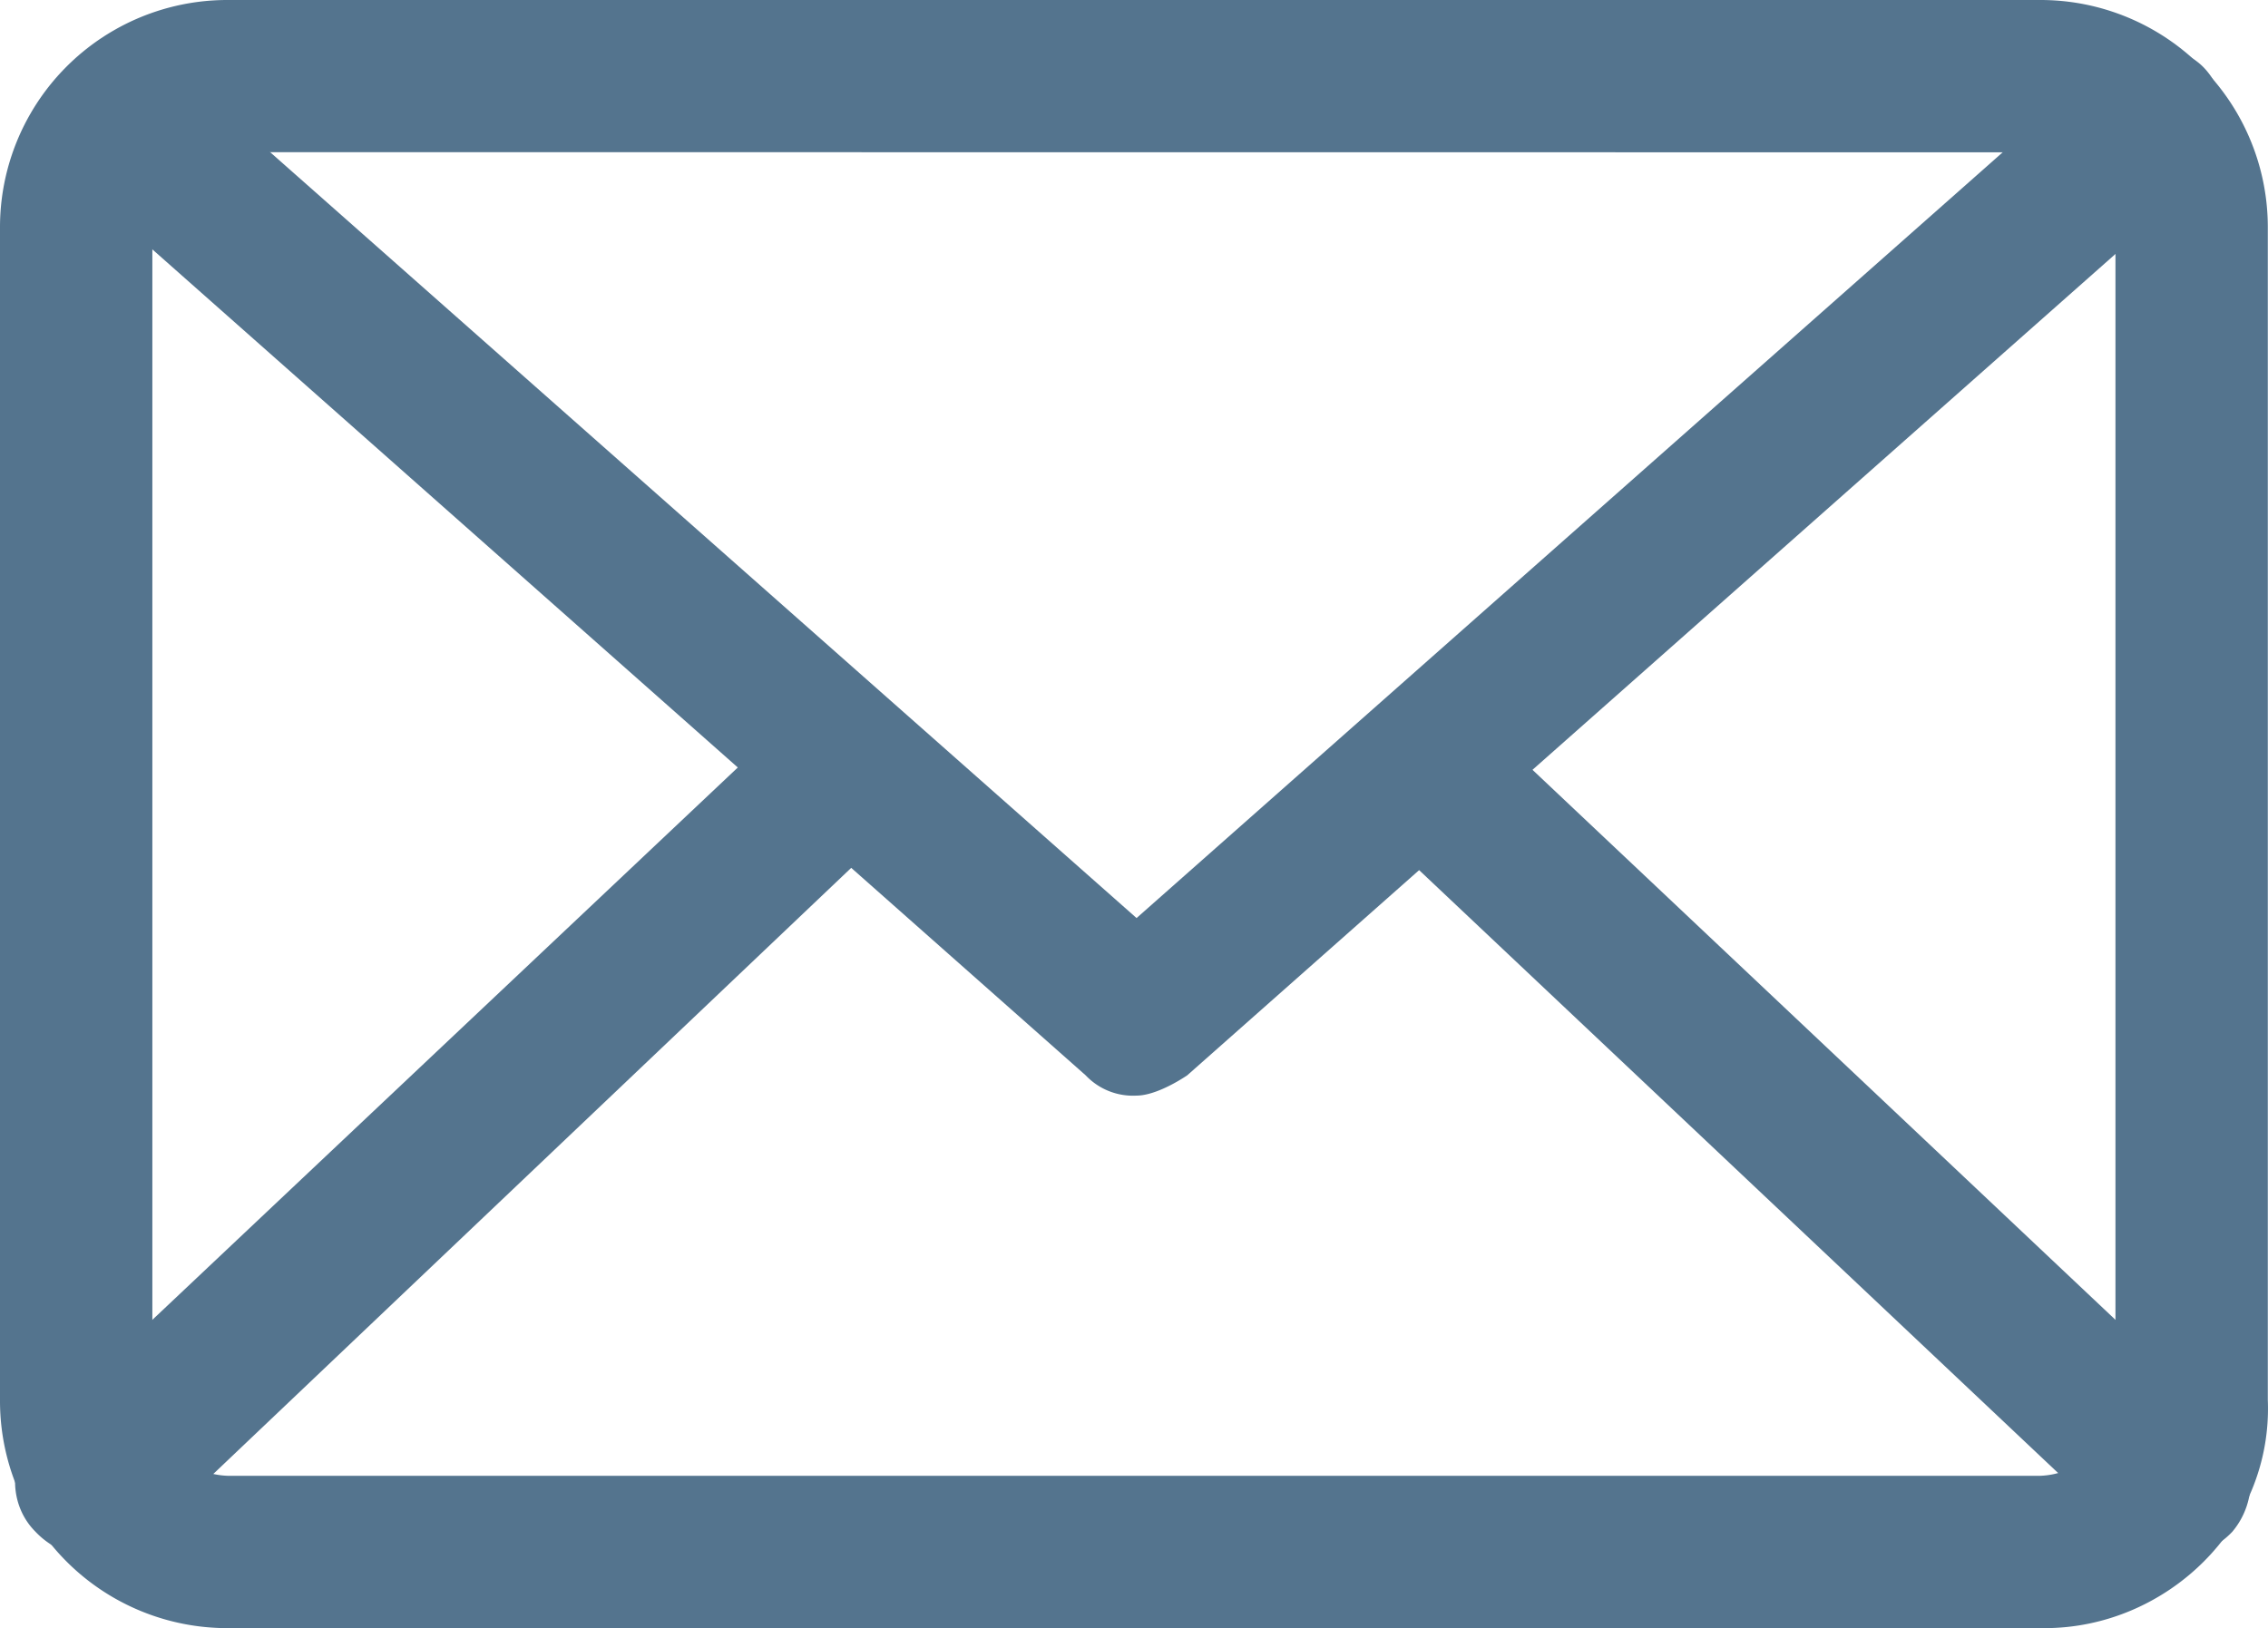
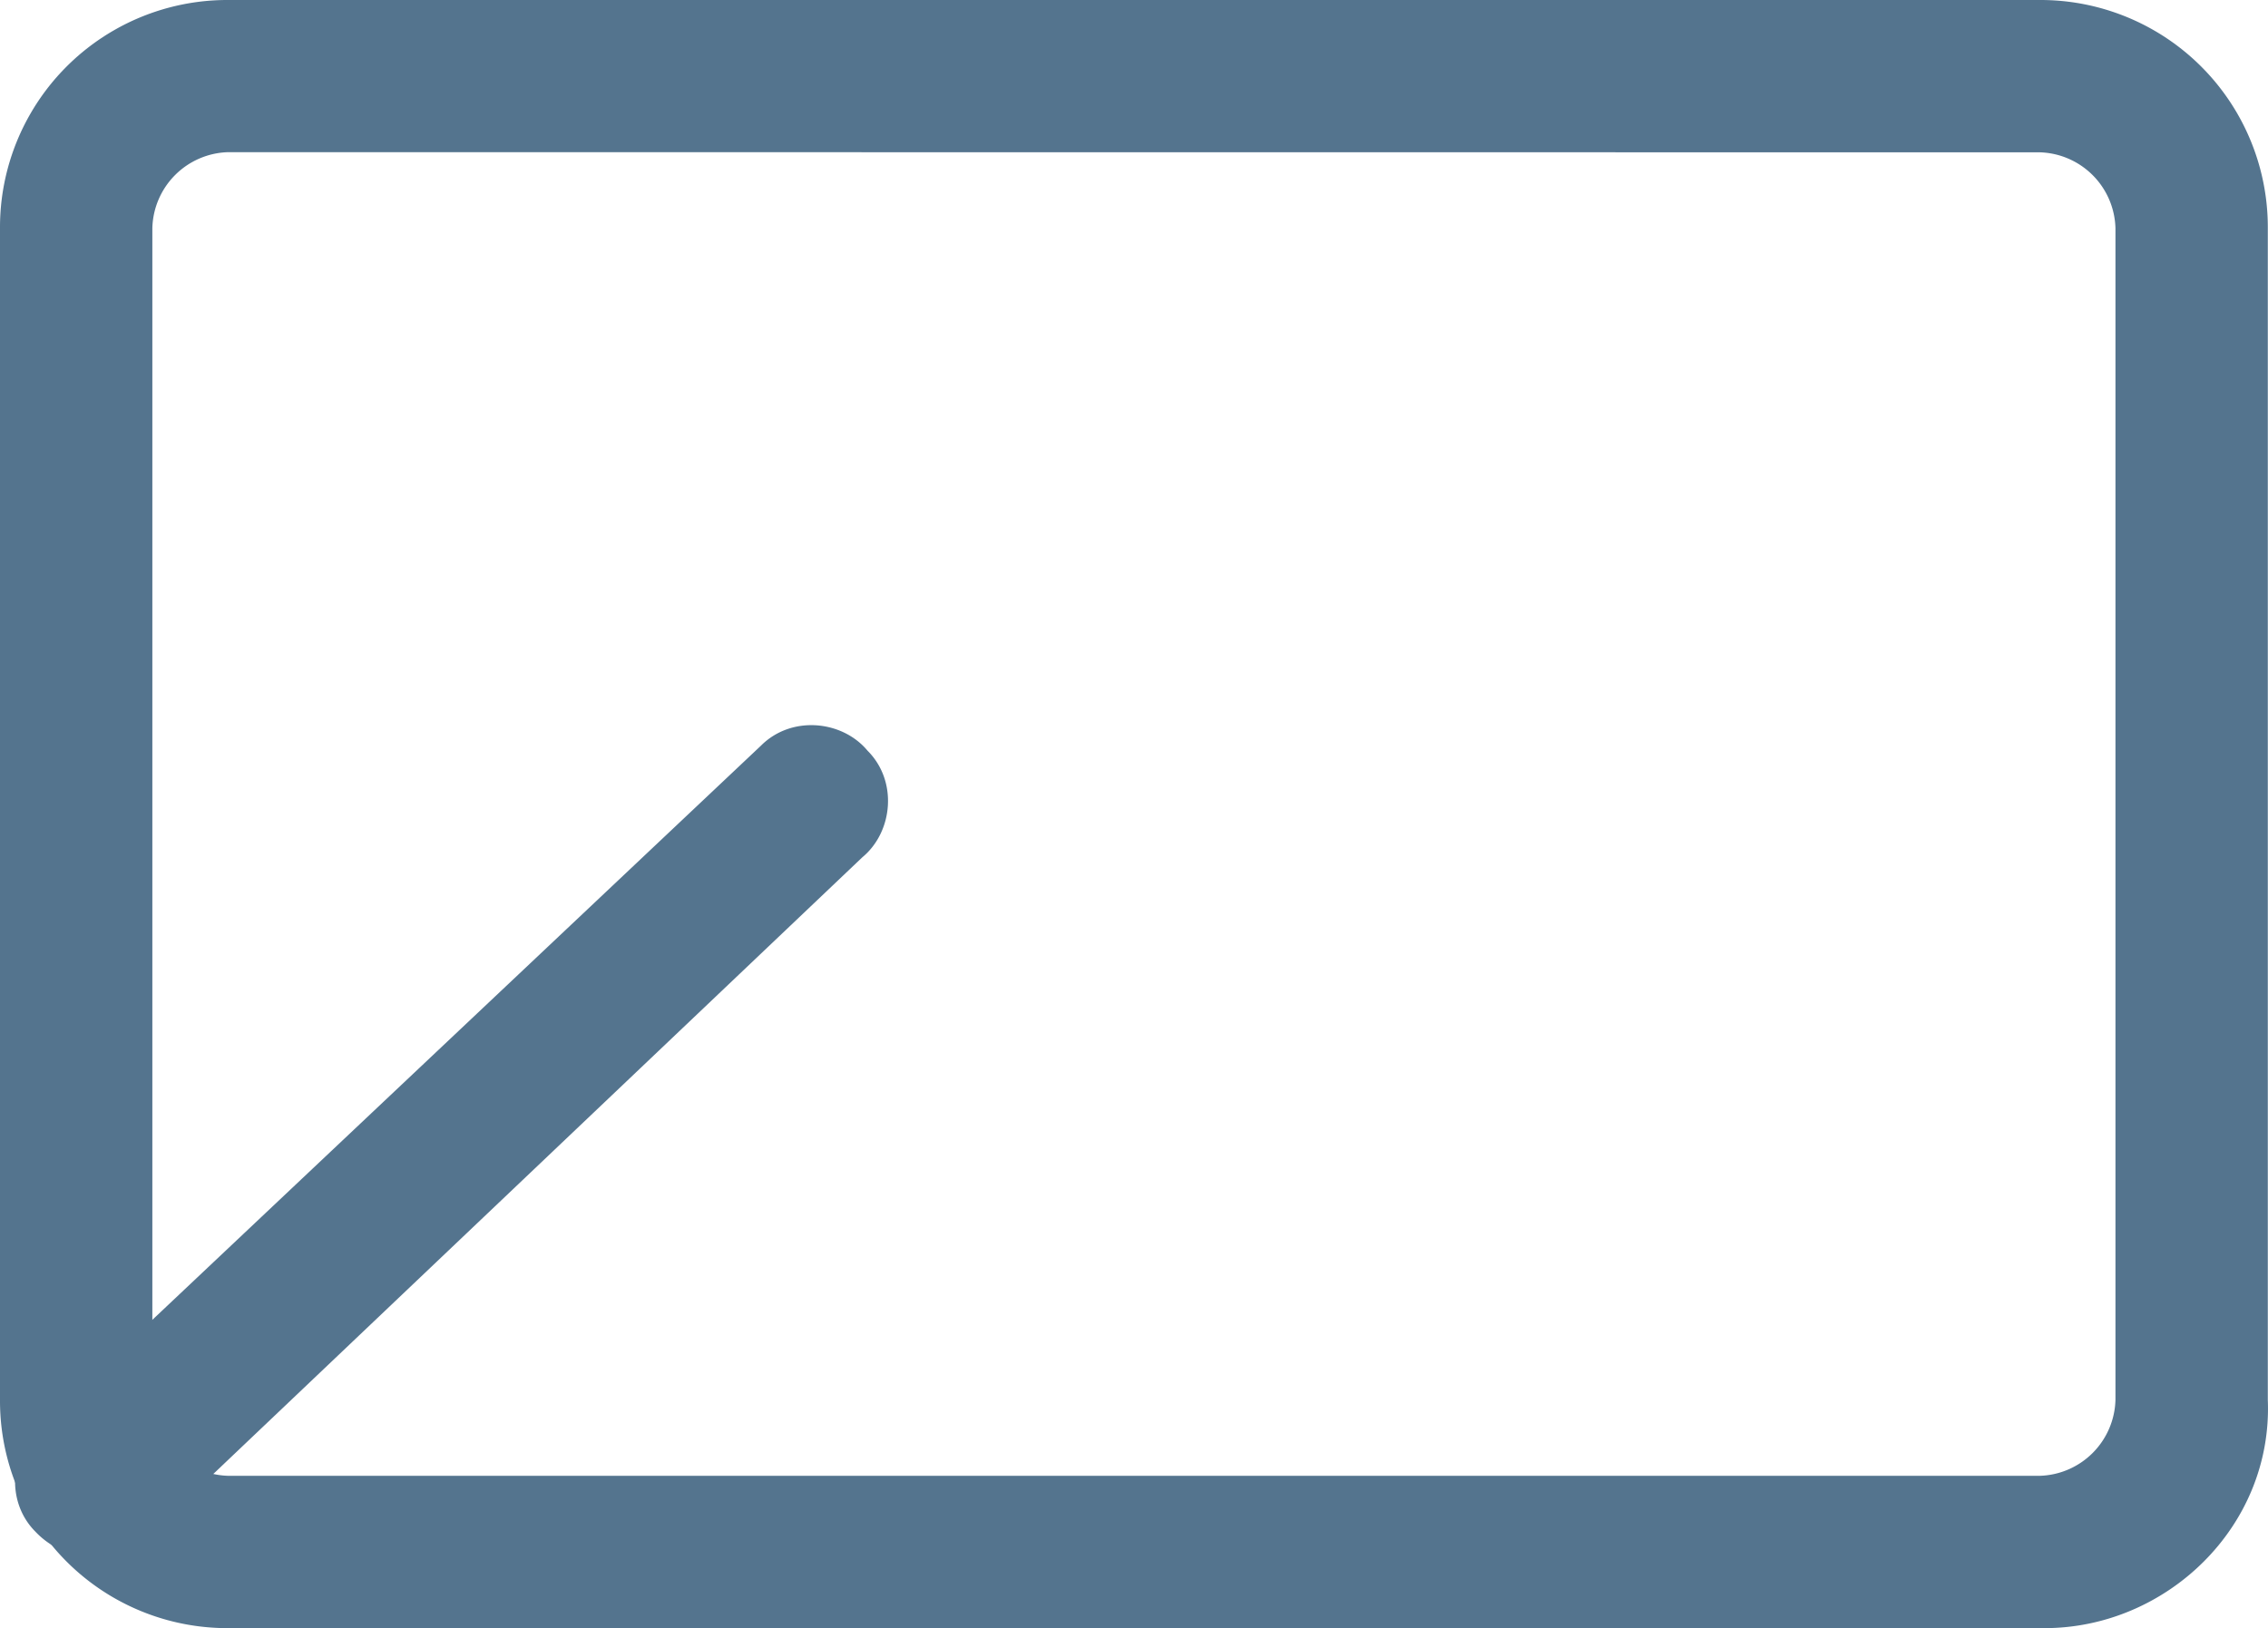
<svg xmlns="http://www.w3.org/2000/svg" id="Capa_1" data-name="Capa 1" viewBox="0 0 477.86 343.13">
  <title>letter</title>
  <path d="M430.79,410.49H48.1A47.9,47.9,0,0,1,0,362.39V115.46a47.9,47.9,0,0,1,48.1-48.1H429.72a47.9,47.9,0,0,1,48.1,48.1V362.39C478.89,389.12,456.44,410.49,430.79,410.49ZM48.1,99.43a16.43,16.43,0,0,0-16,16V362.39a16.44,16.44,0,0,0,16,16H429.72a16.44,16.44,0,0,0,16-16V115.46a16.43,16.43,0,0,0-16-16Z" transform="translate(0 -67.36)" style="fill:#54748e" />
-   <path d="M239.45,298.26A13.7,13.7,0,0,1,228.76,294L15,104.78c-6.42-5.35-7.49-16-1.07-22.45,5.34-6.42,16-7.49,22.44-1.07l203.1,179.58L442.54,81.26c6.42-5.35,17.11-5.35,22.45,1.07s5.35,17.1-1.07,22.45L250.13,294C246.93,296.12,242.65,298.26,239.45,298.26Z" transform="translate(0 -67.36)" style="fill:#54748e" />
  <path d="M19.24,395.53a17.16,17.16,0,0,1-11.76-5.35c-6.41-6.41-5.34-17.1,1.07-22.44L160.34,224.5c6.42-6.42,17.11-5.35,22.45,1.07,6.42,6.41,5.35,17.1-1.07,22.44L31,391.25C27.79,393.39,23.52,395.53,19.24,395.53Z" transform="translate(0 -67.36)" style="fill:#54748e" />
-   <path d="M458.58,395.53a13.72,13.72,0,0,1-10.69-4.28L296.1,248a15.89,15.89,0,1,1,21.38-23.51L469.27,367.74a16.53,16.53,0,0,1,1.07,22.44A17.16,17.16,0,0,1,458.58,395.53Z" transform="translate(0 -67.36)" style="fill:#54748e" />
</svg>